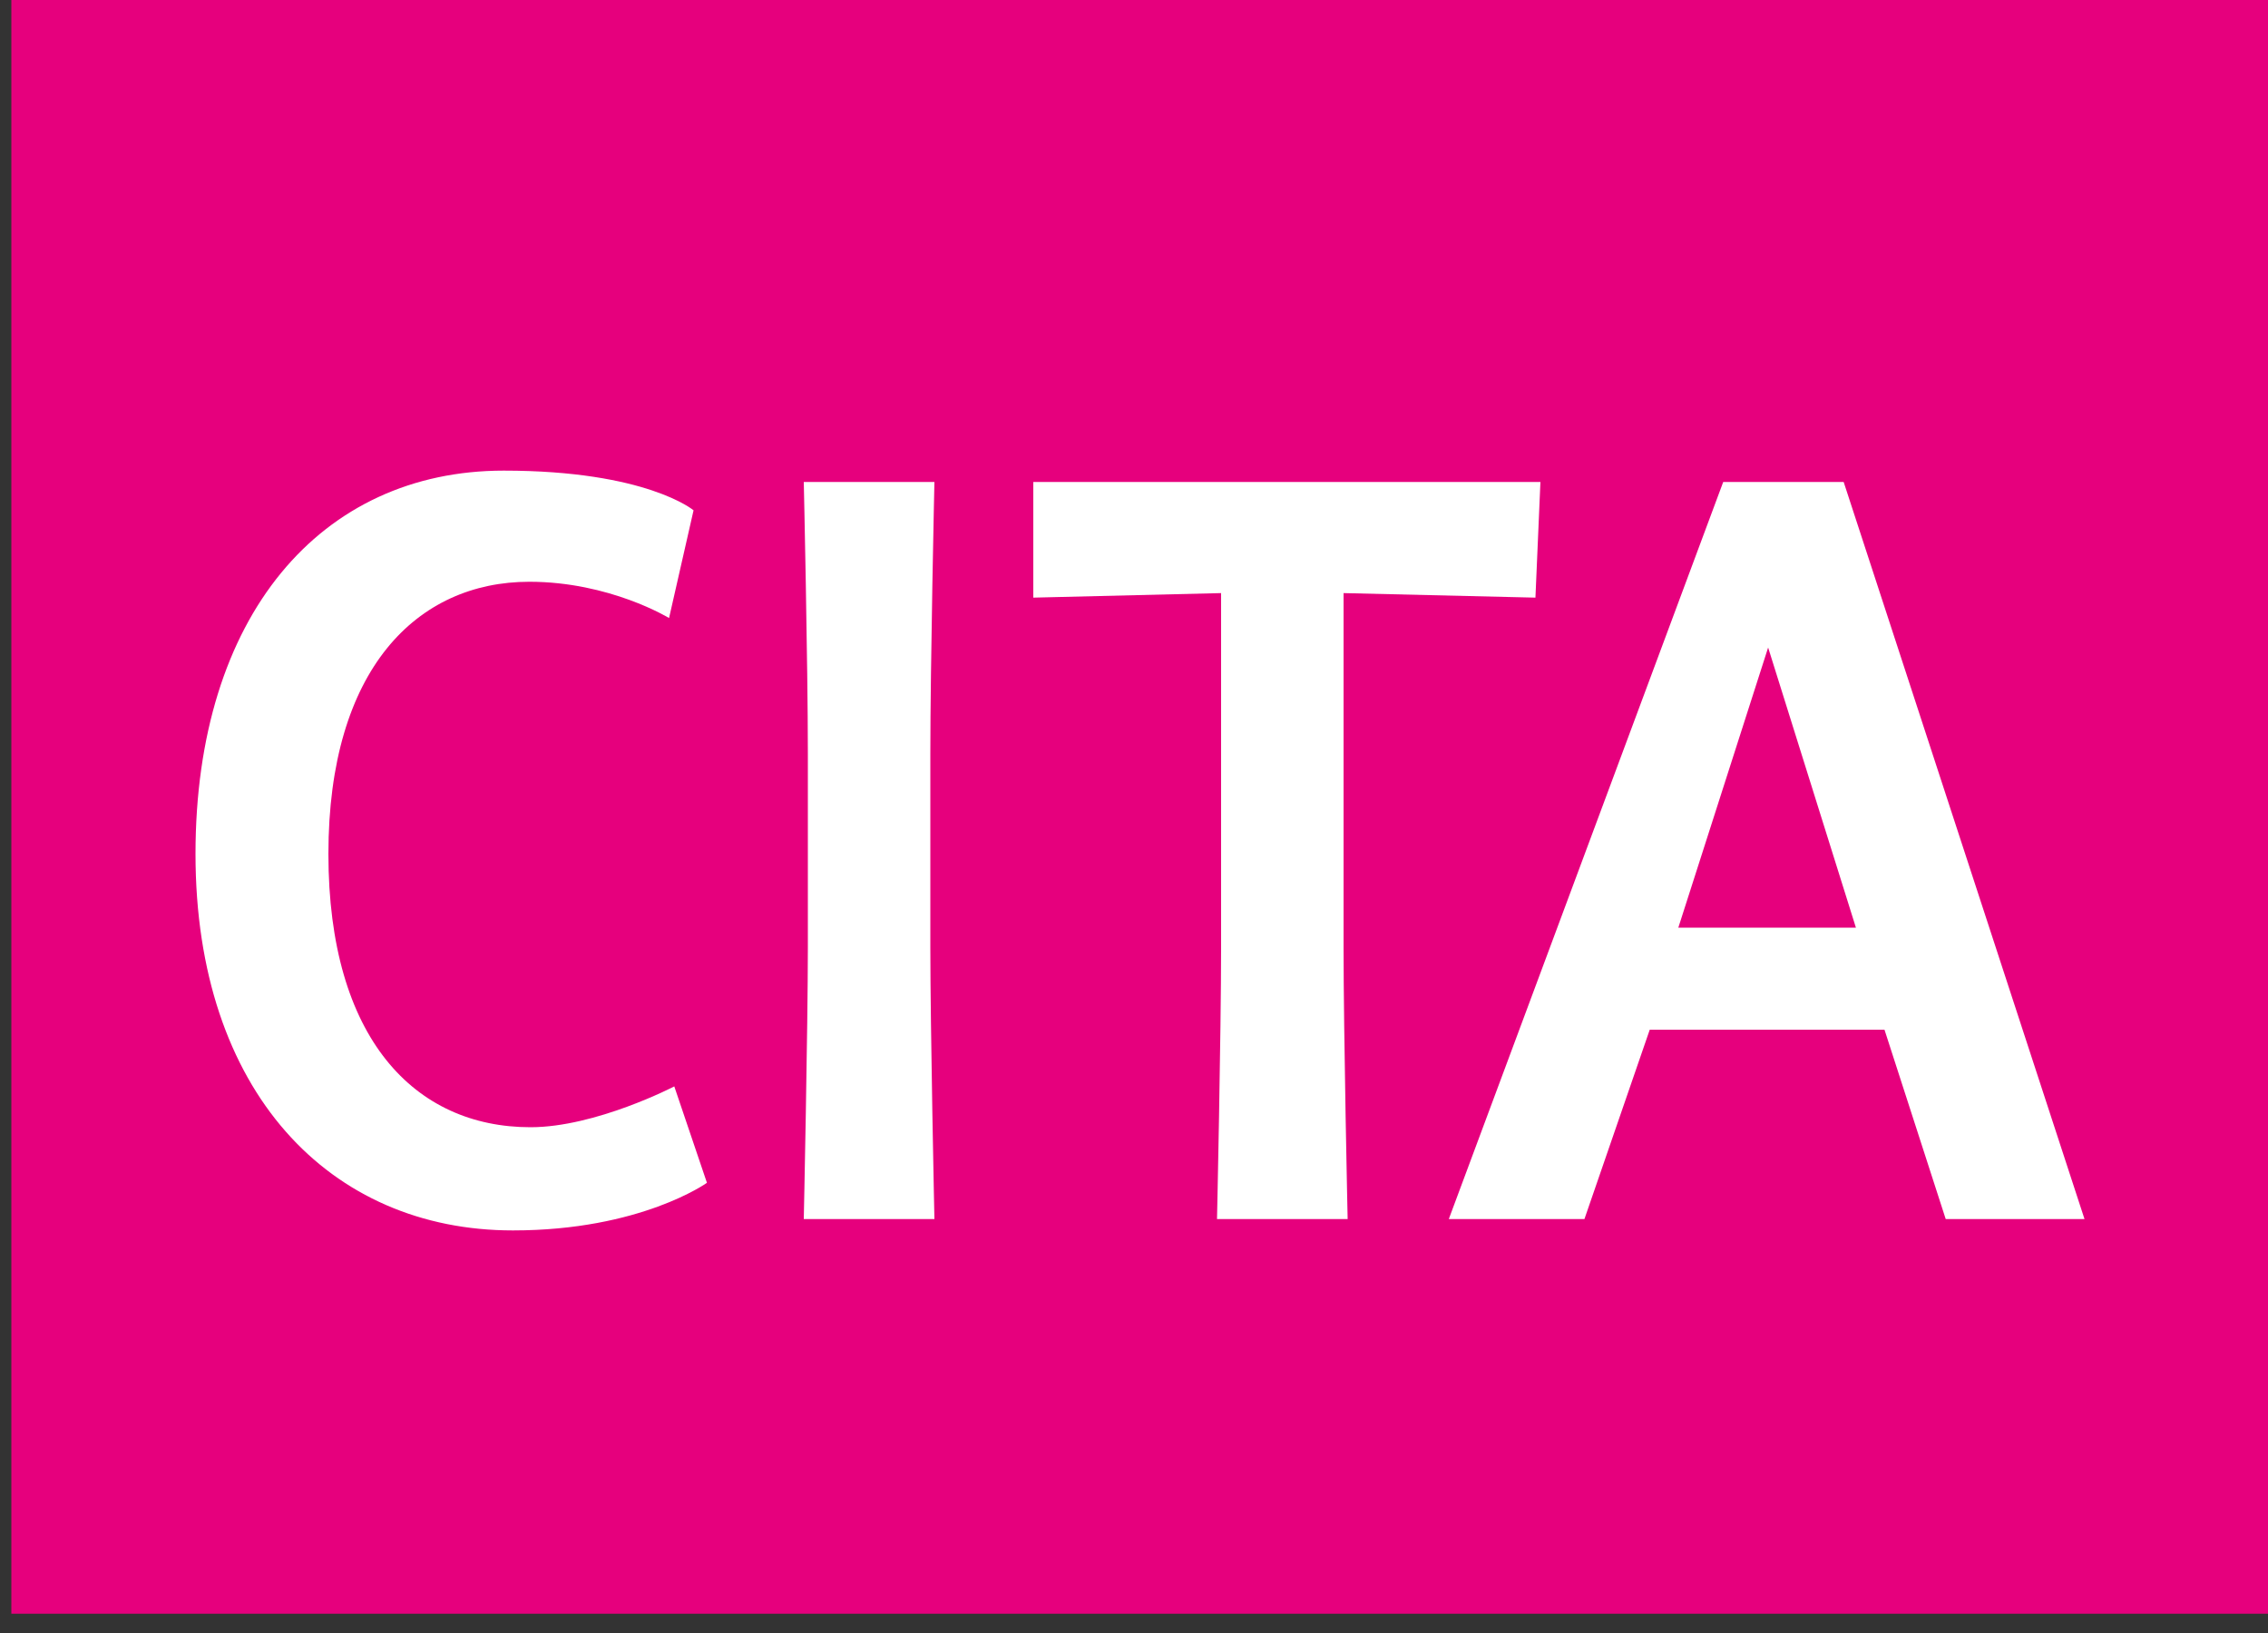
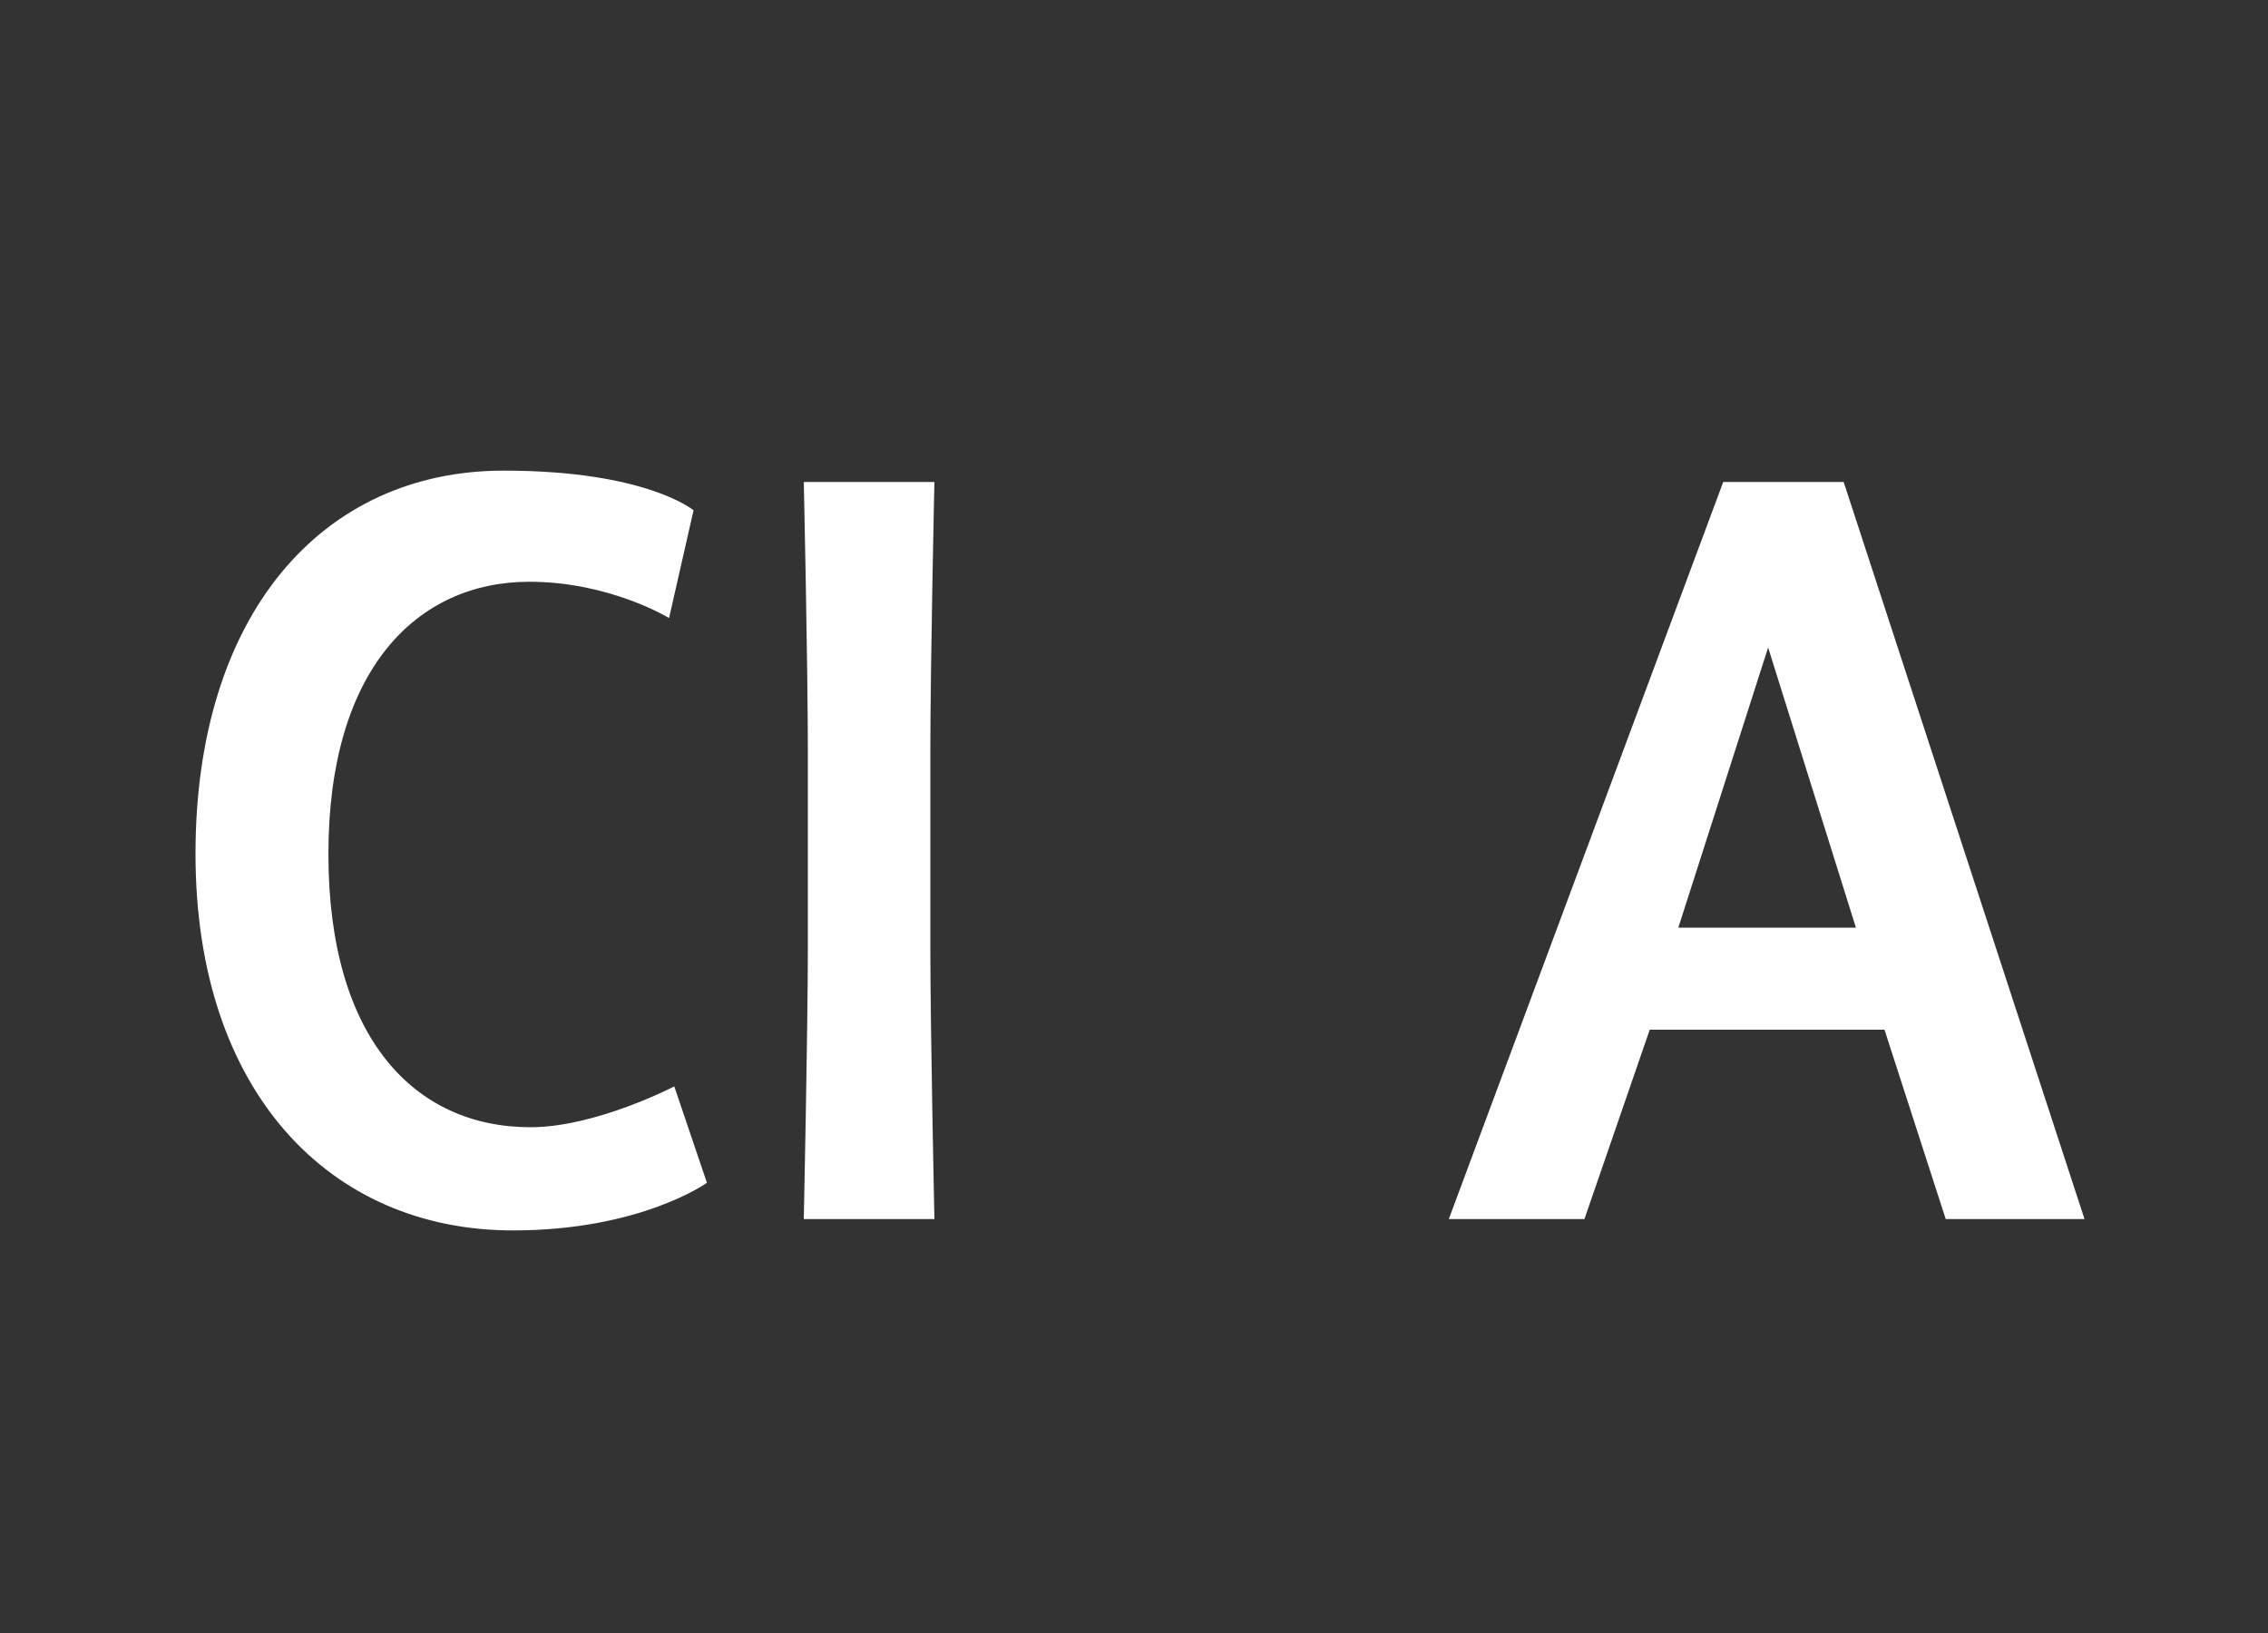
<svg xmlns="http://www.w3.org/2000/svg" width="100" height="72" viewBox="0 0 100 72" fill="none">
  <rect x="0" y="0" width="100" height="72" fill="#333333" stroke="none" />
  <g clip-path="url(#clip0_7_1148)">
-     <path d="M100 0H0.5V71.15H100V0Z" fill="#E6007D" />
    <path d="M22.61 54.25C14.56 54.25 8.62 48.15 8.62 37.65C8.62 27.15 14.15 20.75 22.21 20.75C28.51 20.75 30.58 22.5 30.58 22.5L29.5 27.25C29.5 27.25 26.89 25.65 23.34 25.65C18.39 25.65 14.48 29.5 14.48 37.65C14.48 45.8 18.3 49.7 23.39 49.7C26.27 49.7 29.73 47.9 29.73 47.9L31.17 52.15C31.17 52.15 28.25 54.25 22.62 54.25H22.61Z" fill="white" />
    <path d="M35.44 53.75C35.44 53.75 35.62 45.3 35.62 41.75V33.25C35.62 29.3 35.44 21.25 35.44 21.25H41.2C41.2 21.25 41.02 29.3 41.02 33.25V41.75C41.02 45.35 41.2 53.75 41.2 53.75H35.44Z" fill="white" />
-     <path d="M67.7 26.35L59.24 26.15V41.75C59.24 45.6 59.42 53.75 59.42 53.75H53.66C53.66 53.75 53.84 45.6 53.84 41.75V26.15L45.56 26.35V21.25H67.92L67.7 26.35Z" fill="white" />
    <path d="M85.79 53.75L83.09 45.4H72.74L69.86 53.75H63.88L75.98 21.25H81.29L91.91 53.75H85.79ZM77.96 28.55L74 40.9H81.83L77.96 28.55Z" fill="white" />
  </g>
  <defs>
    <clipPath id="clip0_7_1148">
      <rect width="99.5" height="71.15" fill="white" transform="translate(0.5)" />
    </clipPath>
  </defs>
</svg>